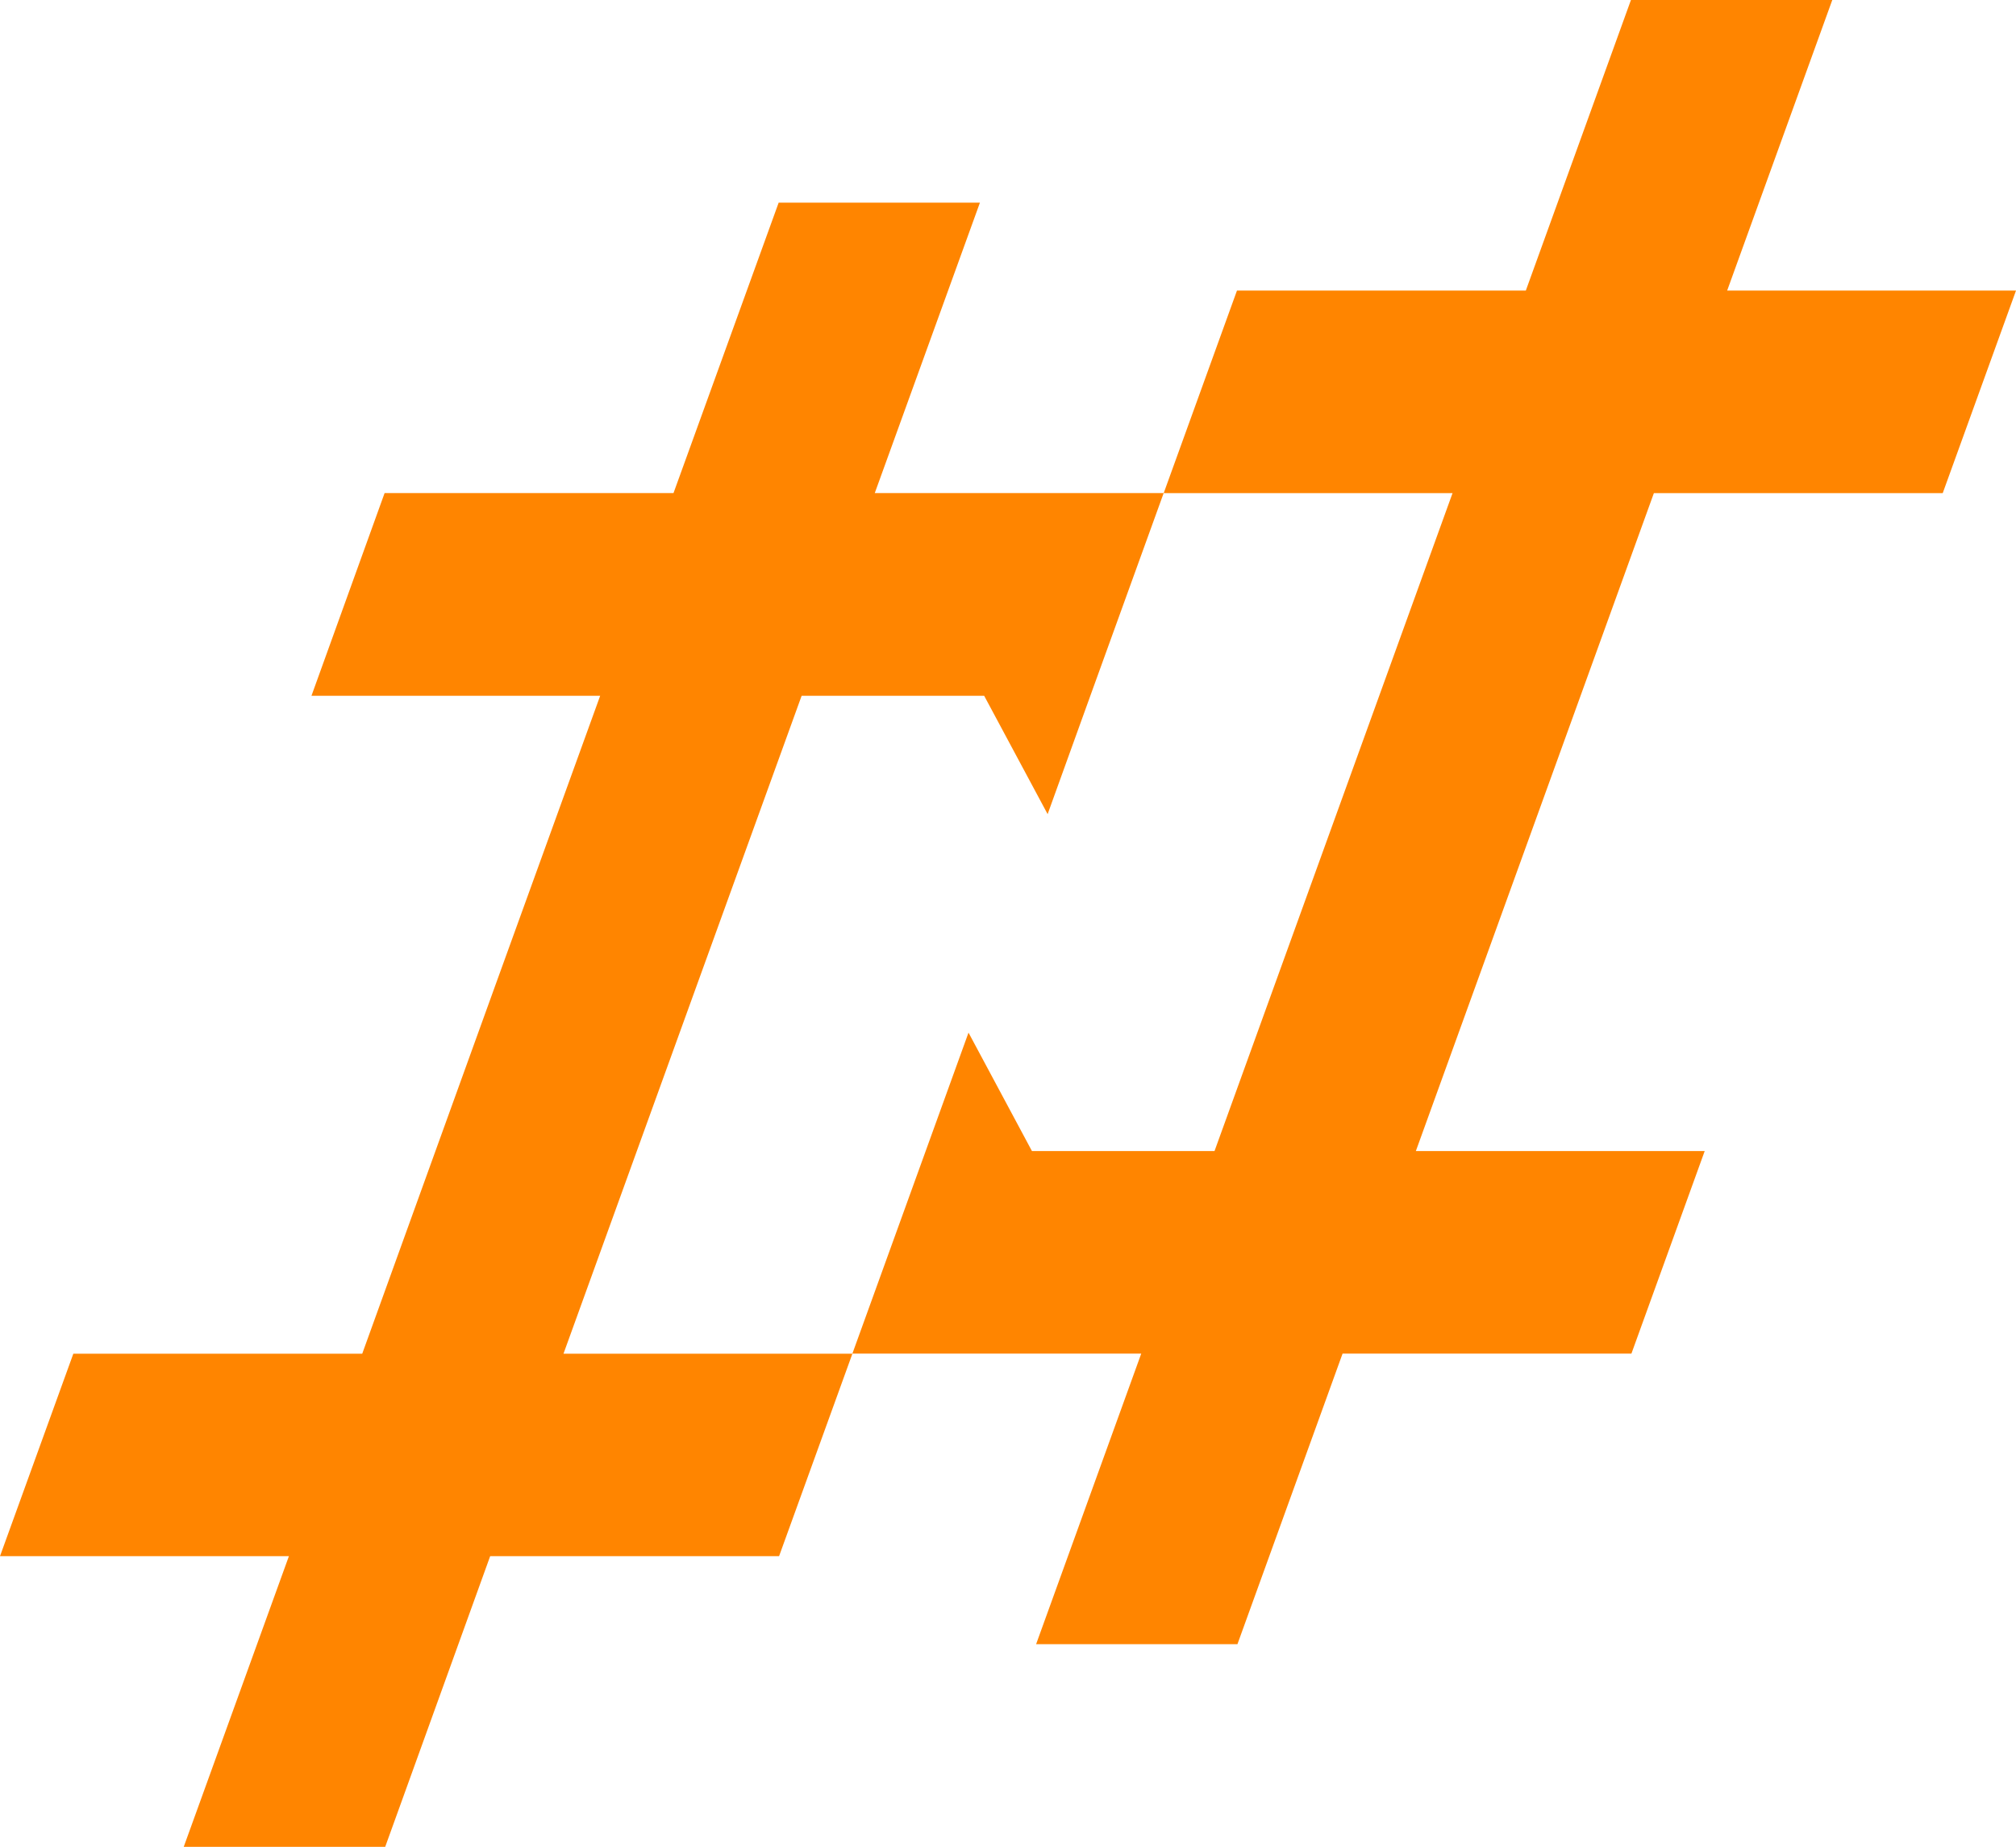
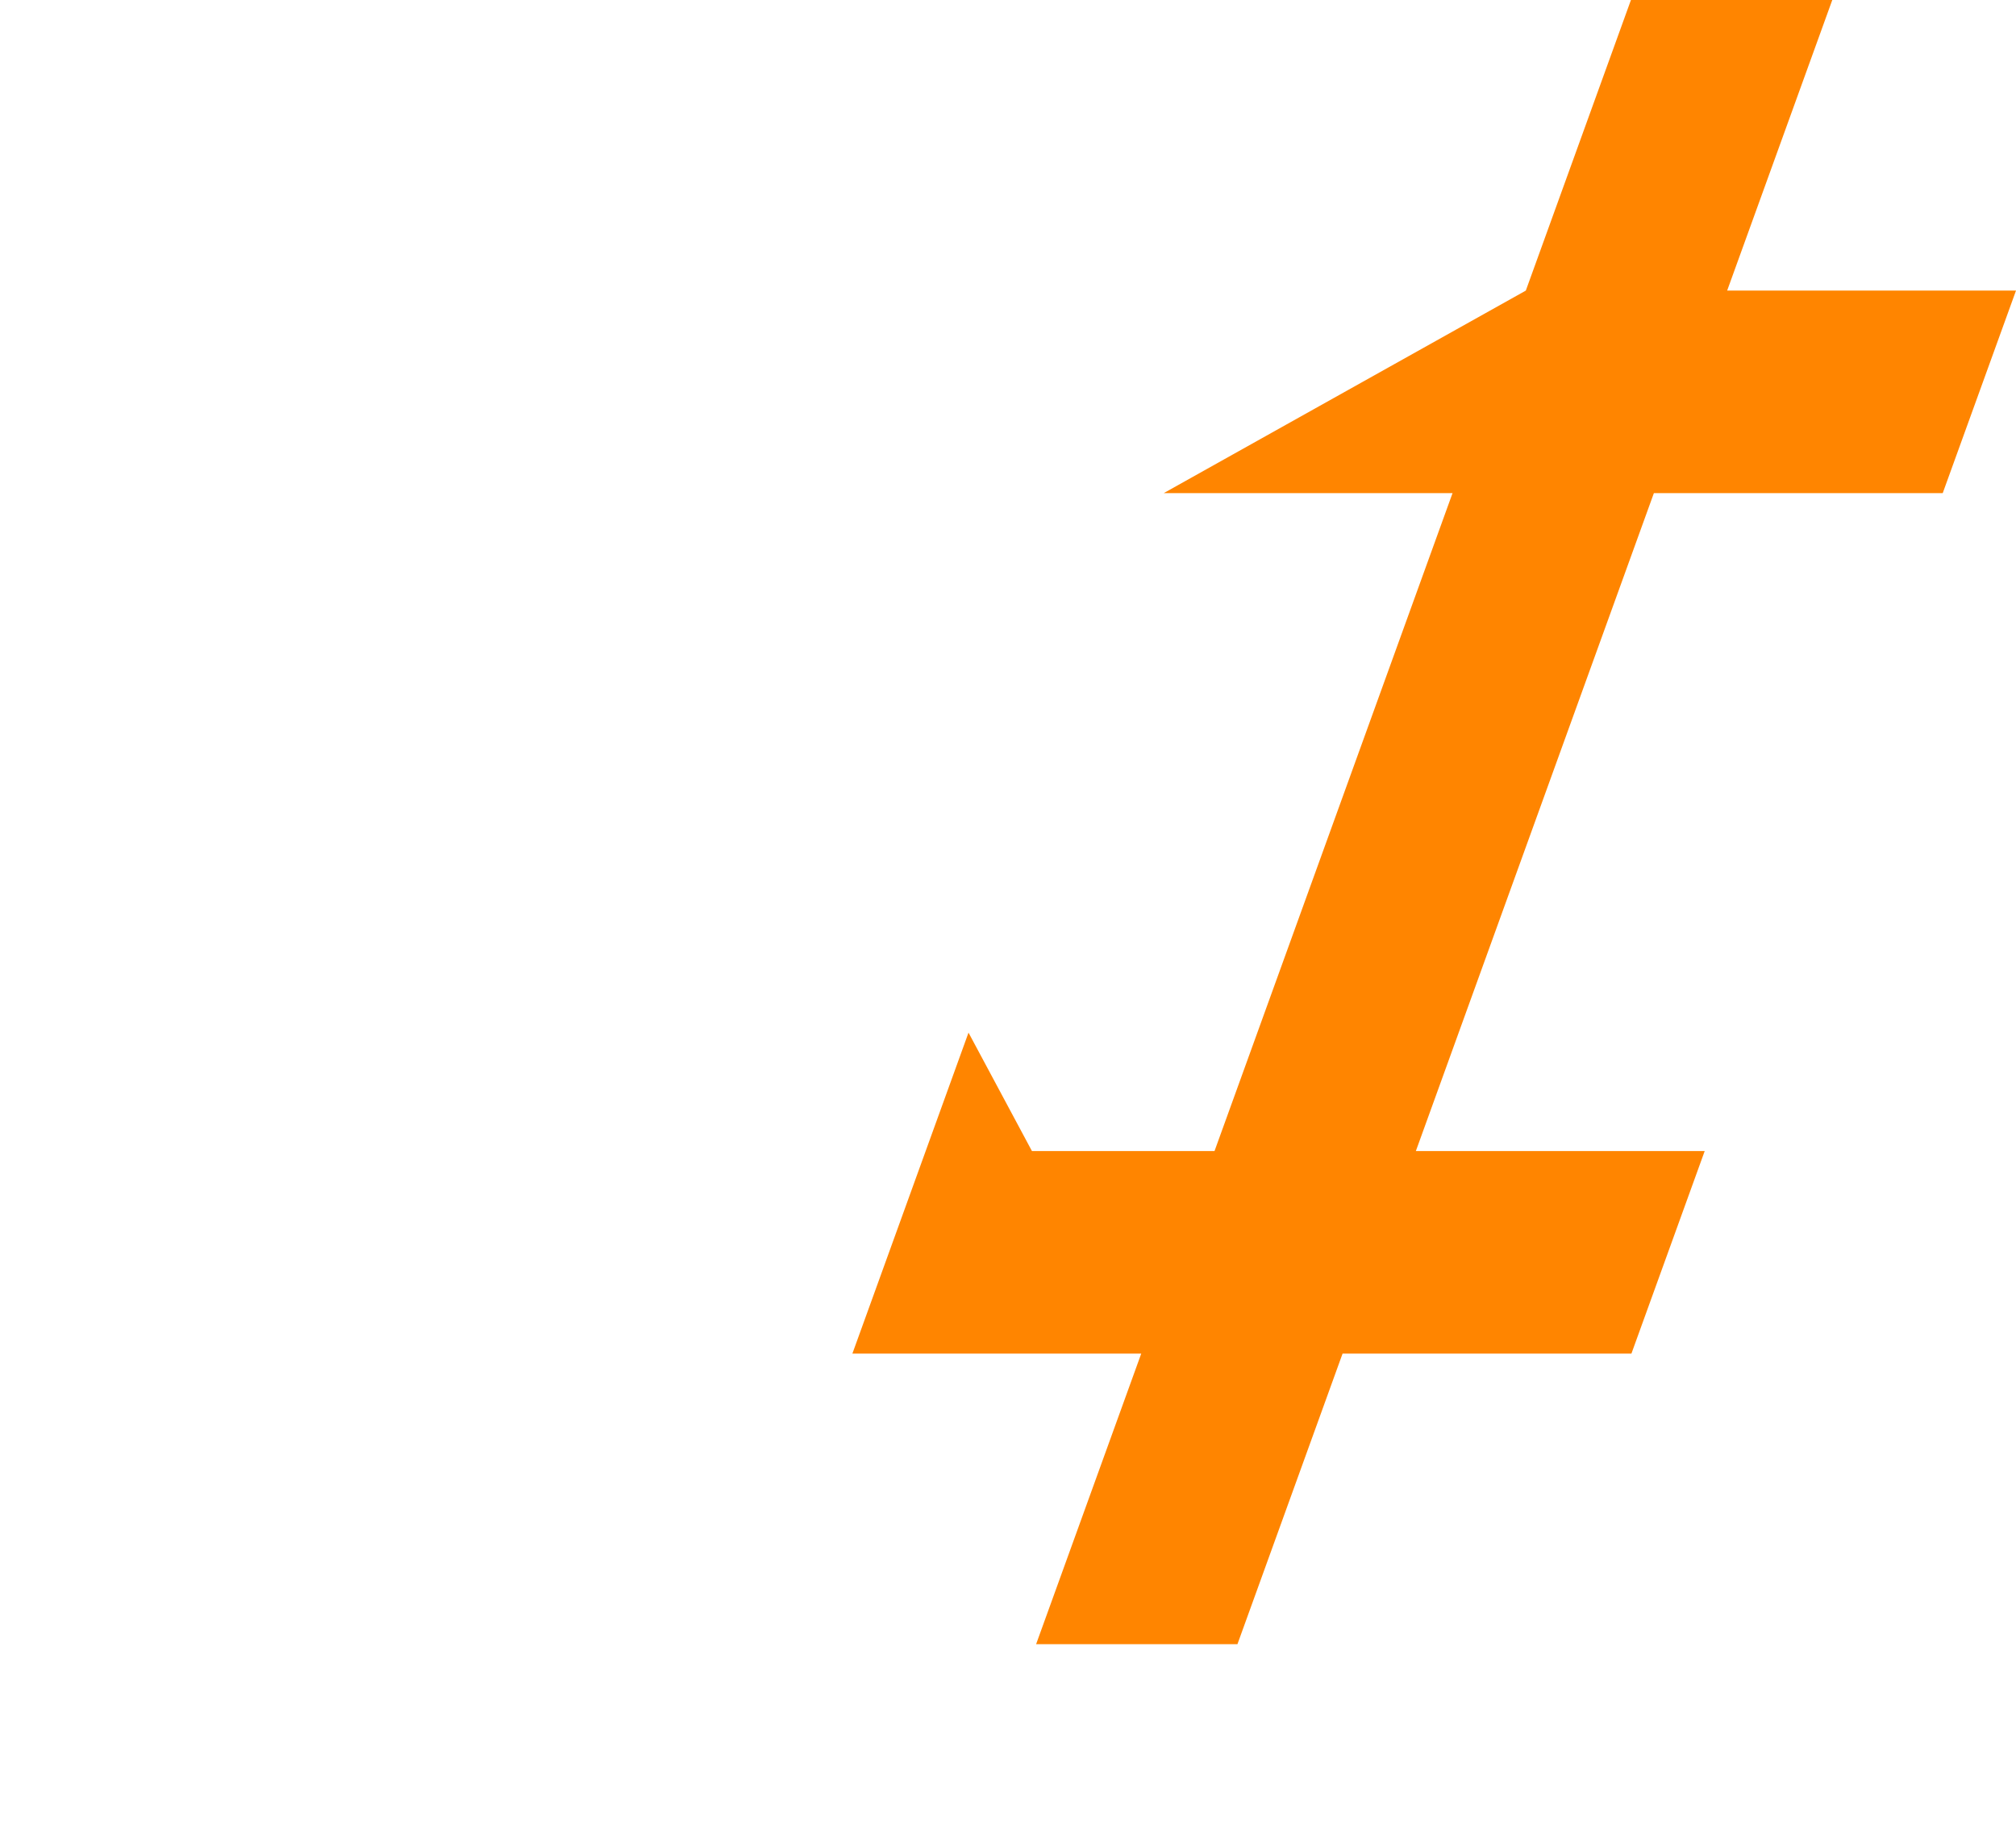
<svg xmlns="http://www.w3.org/2000/svg" width="333" height="305" viewBox="0 0 333 305" fill="none">
  <g clip-path="url(#clip0_142_406)">
-     <path d="M273.184 81.442H320.895L333 47.991H285.289L302.654 0H269.397L252.032 47.991H204.32L192.217 81.442H239.928L222.562 129.433L200.612 190.094H170.455L159.977 170.538L152.901 190.094L140.796 223.545H188.508L171.142 271.536H204.398L221.764 223.545H269.476L281.58 190.094H233.869L255.819 129.433L273.184 81.442Z" fill="#FF8500" />
-     <path d="M192.213 81.432L180.1 114.906L173.046 134.454L162.563 114.906H132.413L115.042 162.873L93.078 223.559H140.799L128.686 257H80.965L63.627 305H30.349L47.72 257H0L12.113 223.559H59.834L81.764 162.873L99.135 114.906H51.448L63.527 81.432H111.248L128.619 33.466H161.864L144.493 81.432H192.213Z" fill="#FF8500" />
+     <path d="M273.184 81.442H320.895L333 47.991H285.289L302.654 0H269.397L252.032 47.991L192.217 81.442H239.928L222.562 129.433L200.612 190.094H170.455L159.977 170.538L152.901 190.094L140.796 223.545H188.508L171.142 271.536H204.398L221.764 223.545H269.476L281.58 190.094H233.869L255.819 129.433L273.184 81.442Z" fill="#FF8500" />
  </g>
  <defs>
    <clipPath id="clip0_142_406">
      <rect width="333" height="305" fill="white" />
    </clipPath>
  </defs>
</svg>